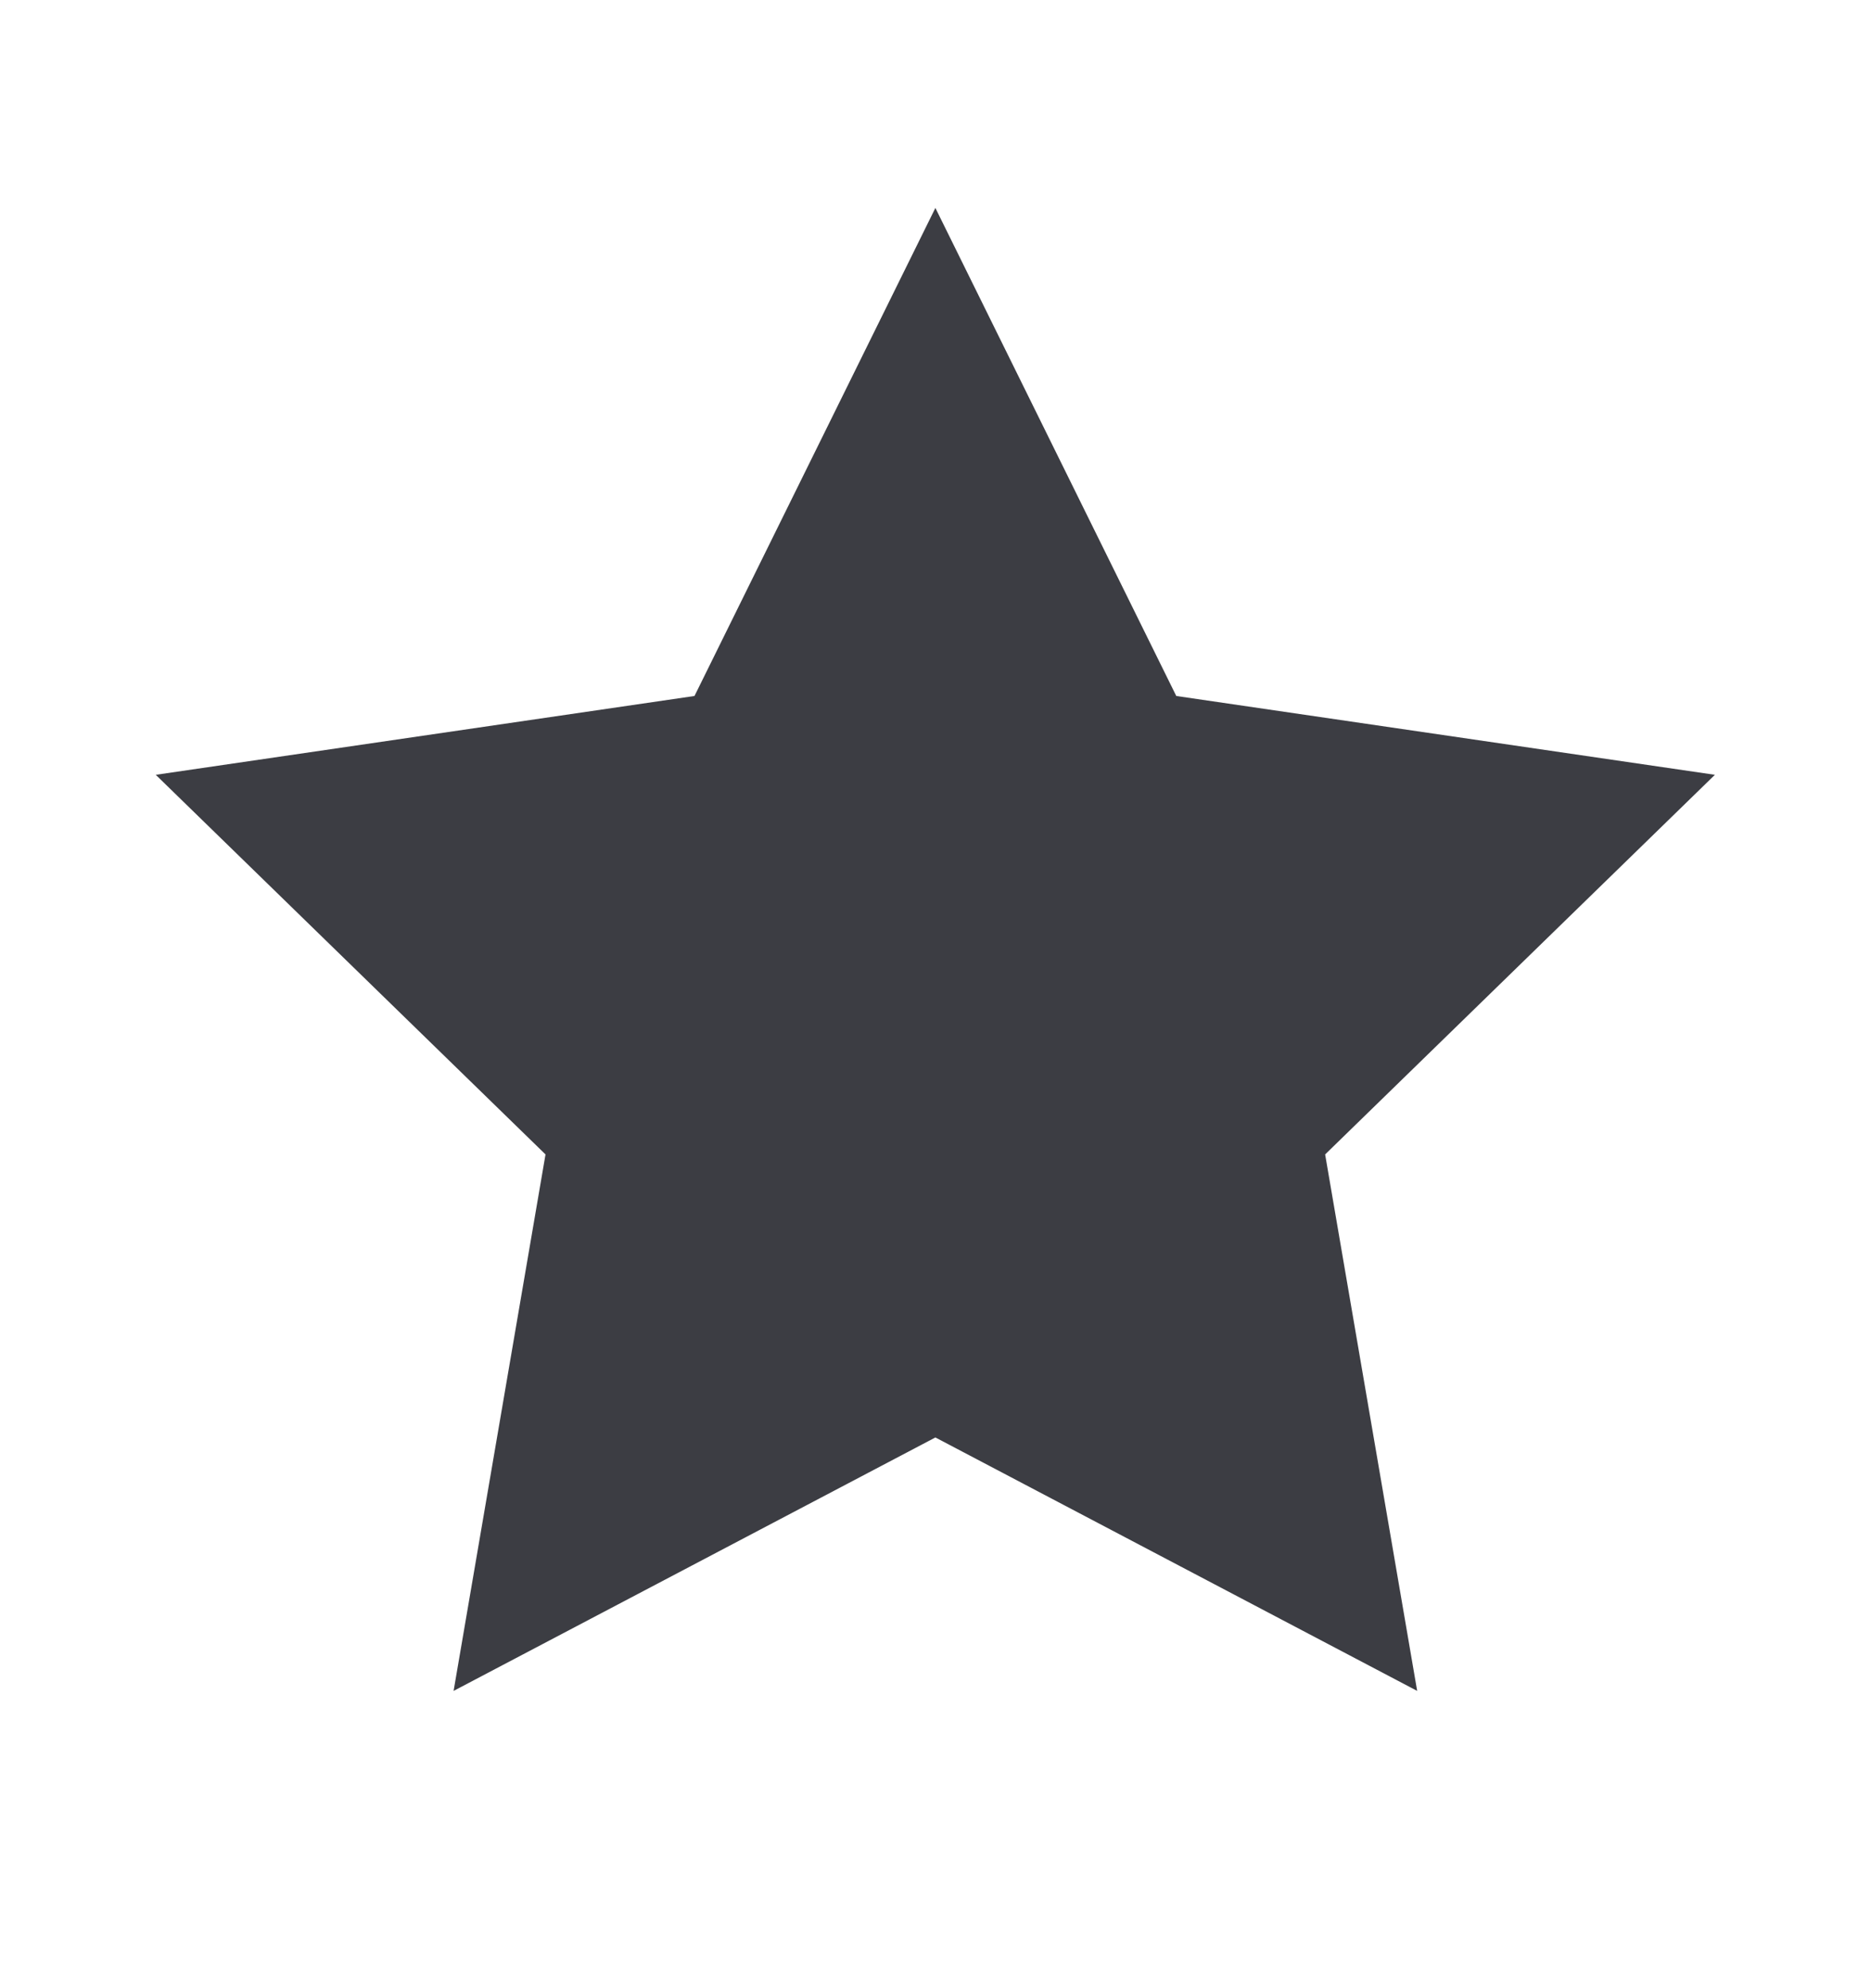
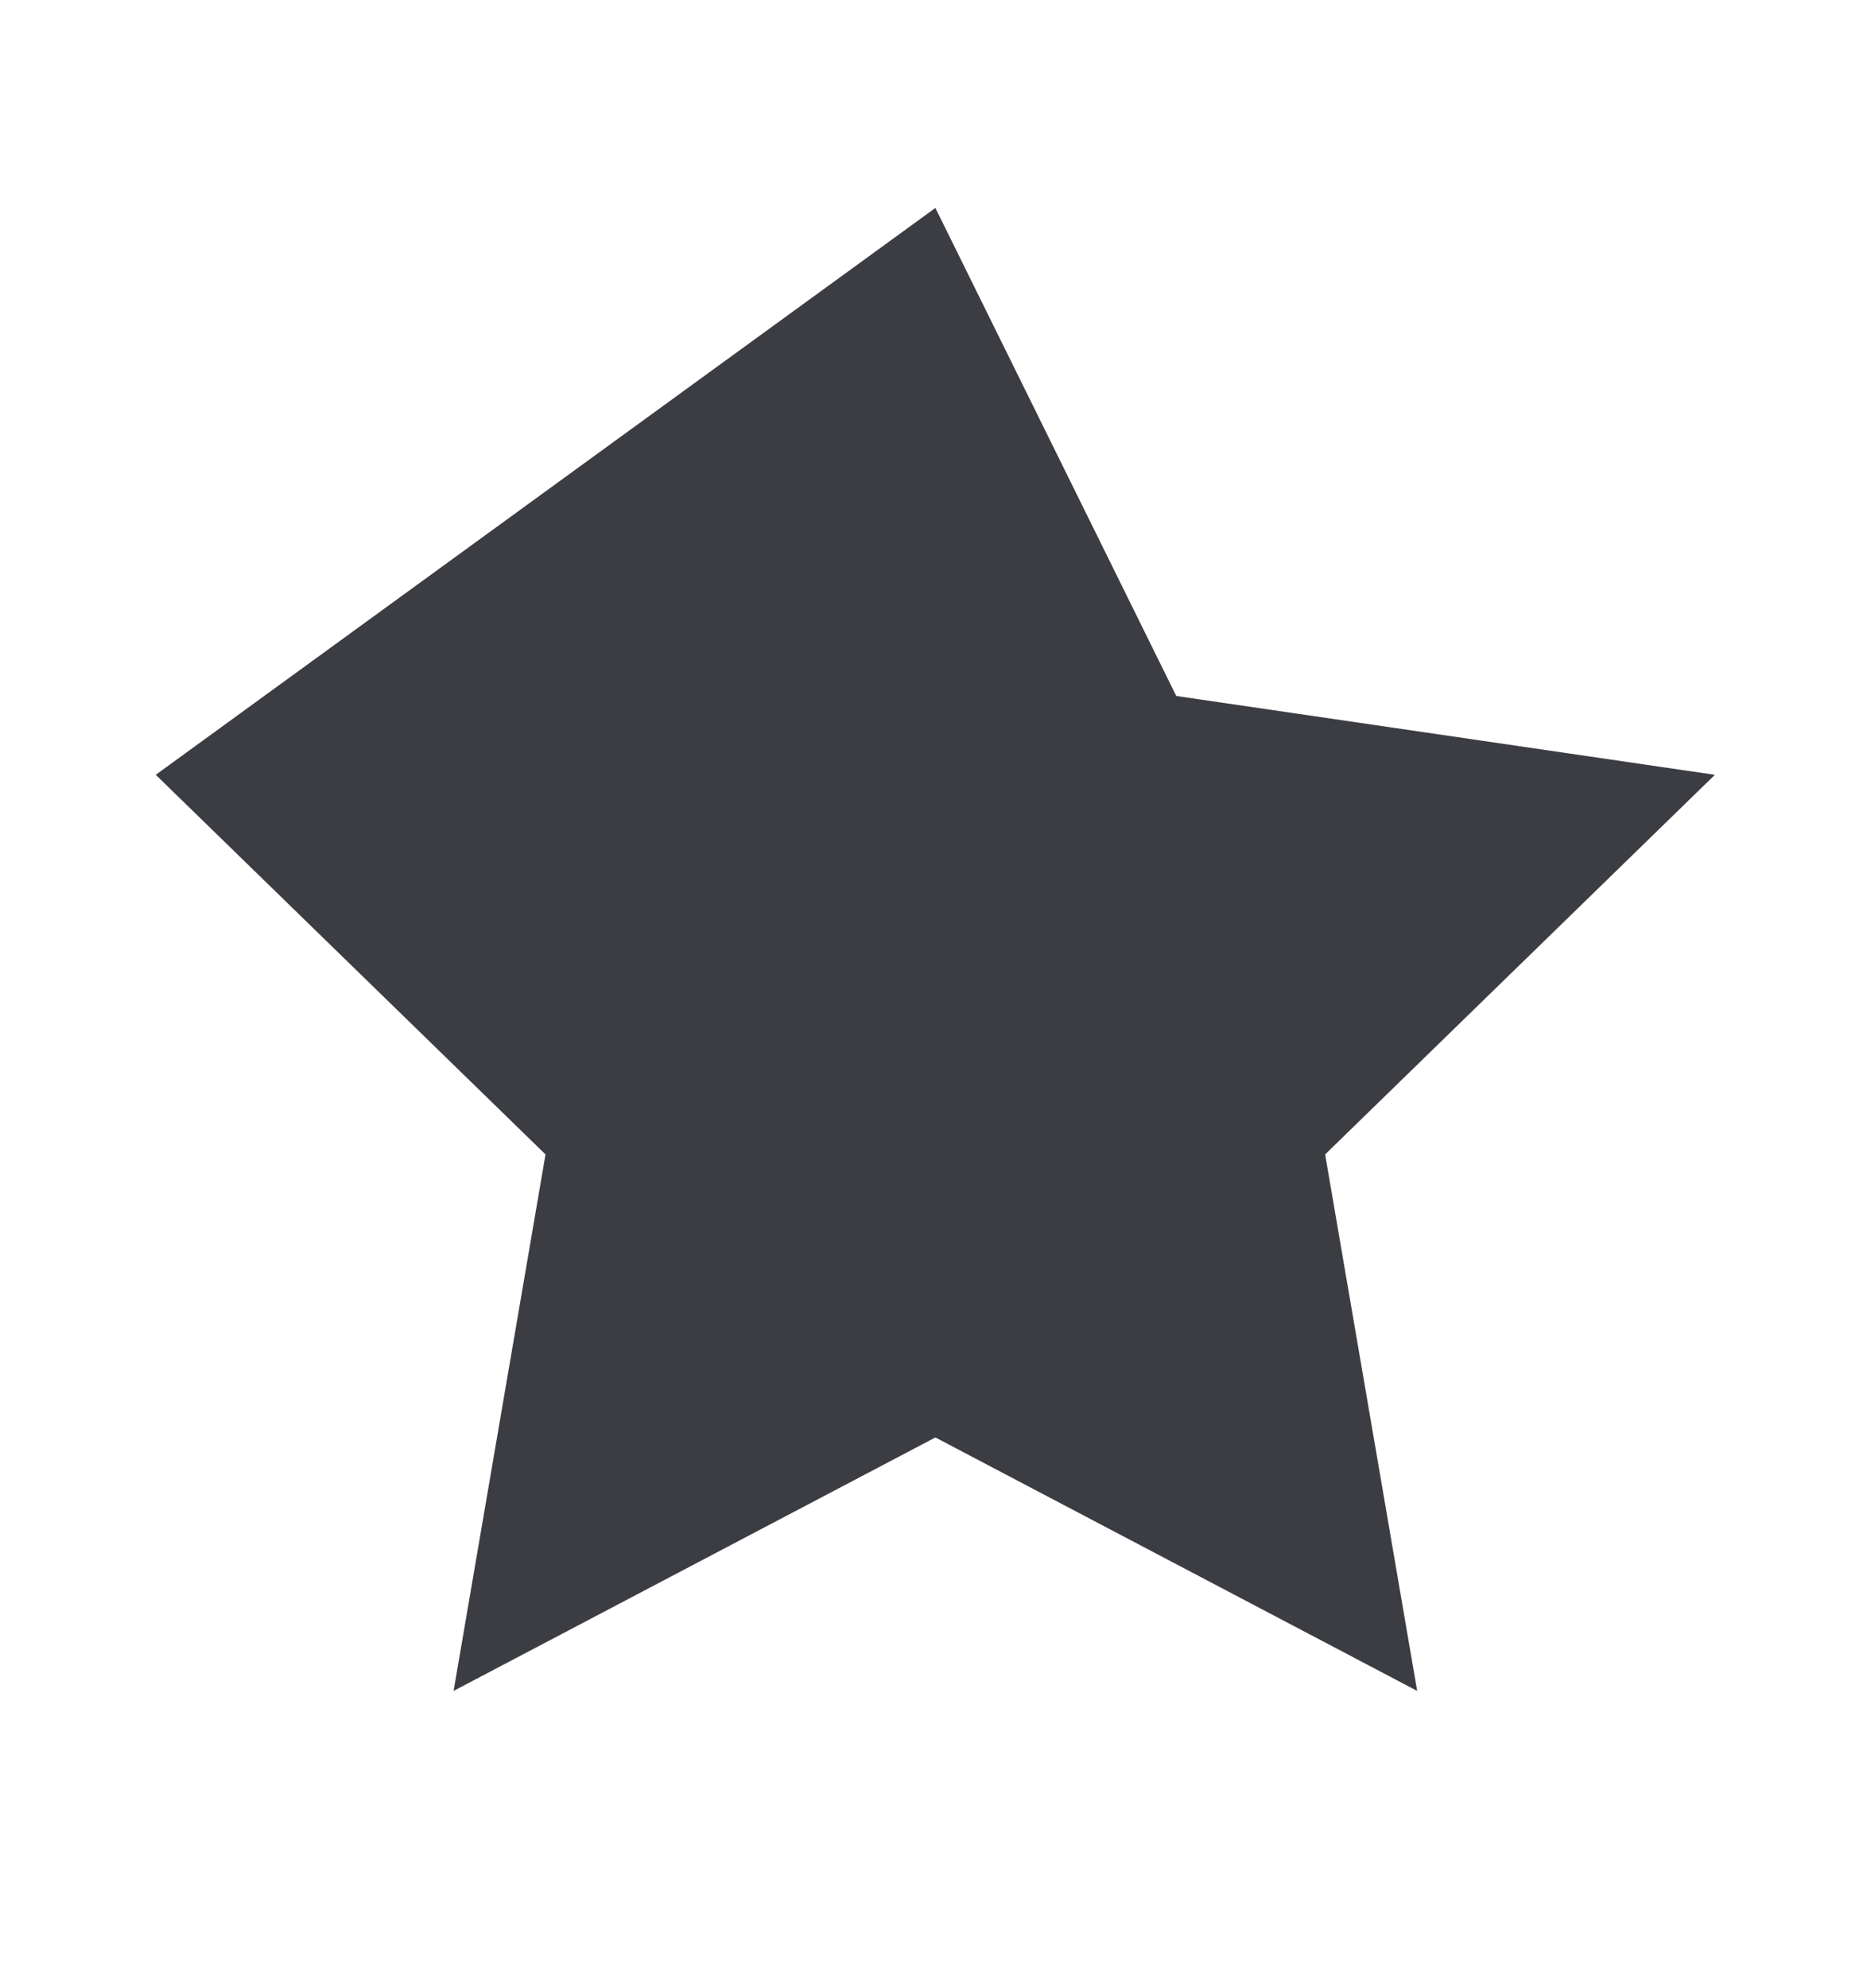
<svg xmlns="http://www.w3.org/2000/svg" width="16" height="17" viewBox="0 0 16 17" fill="none">
  <g id="star 1">
-     <path id="Vector" d="M7.999 1.778L10.059 5.951L14.665 6.625L11.332 9.871L12.119 14.458L7.999 12.291L3.879 14.458L4.665 9.871L1.332 6.625L5.939 5.951L7.999 1.778Z" fill="#3C3D43" />
+     <path id="Vector" d="M7.999 1.778L10.059 5.951L14.665 6.625L11.332 9.871L12.119 14.458L7.999 12.291L3.879 14.458L4.665 9.871L1.332 6.625L7.999 1.778Z" fill="#3C3D43" />
  </g>
</svg>